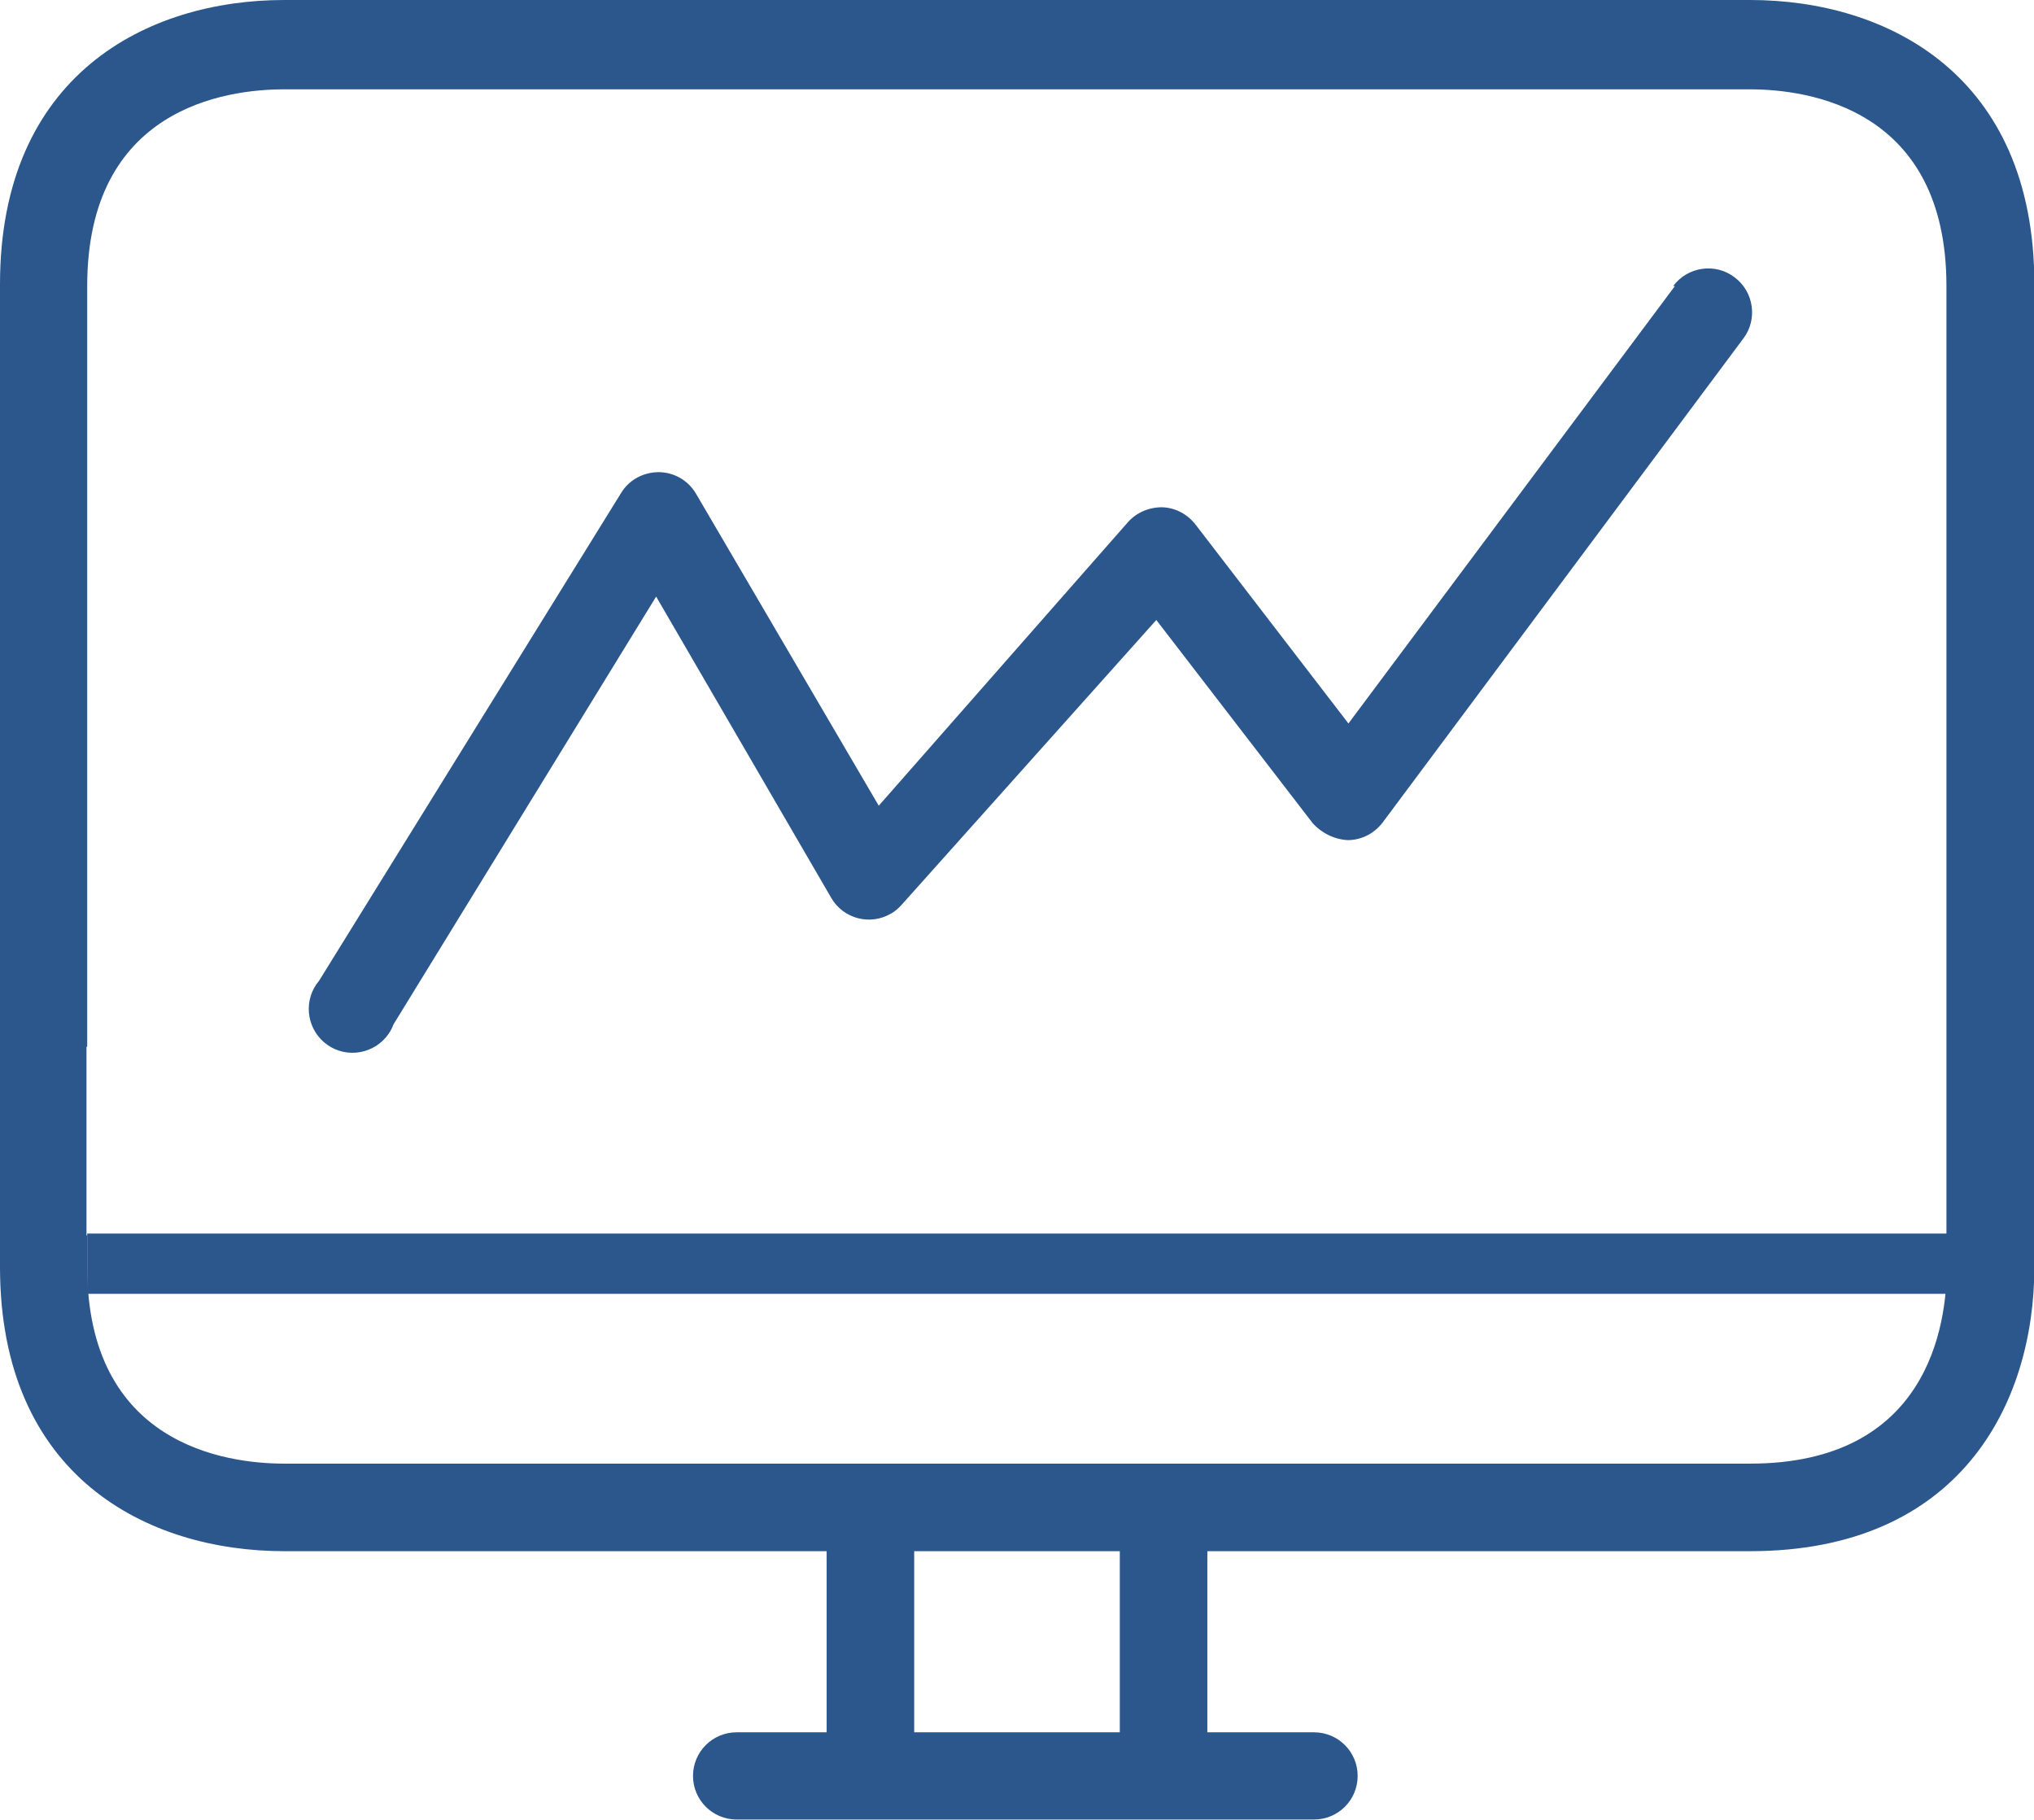
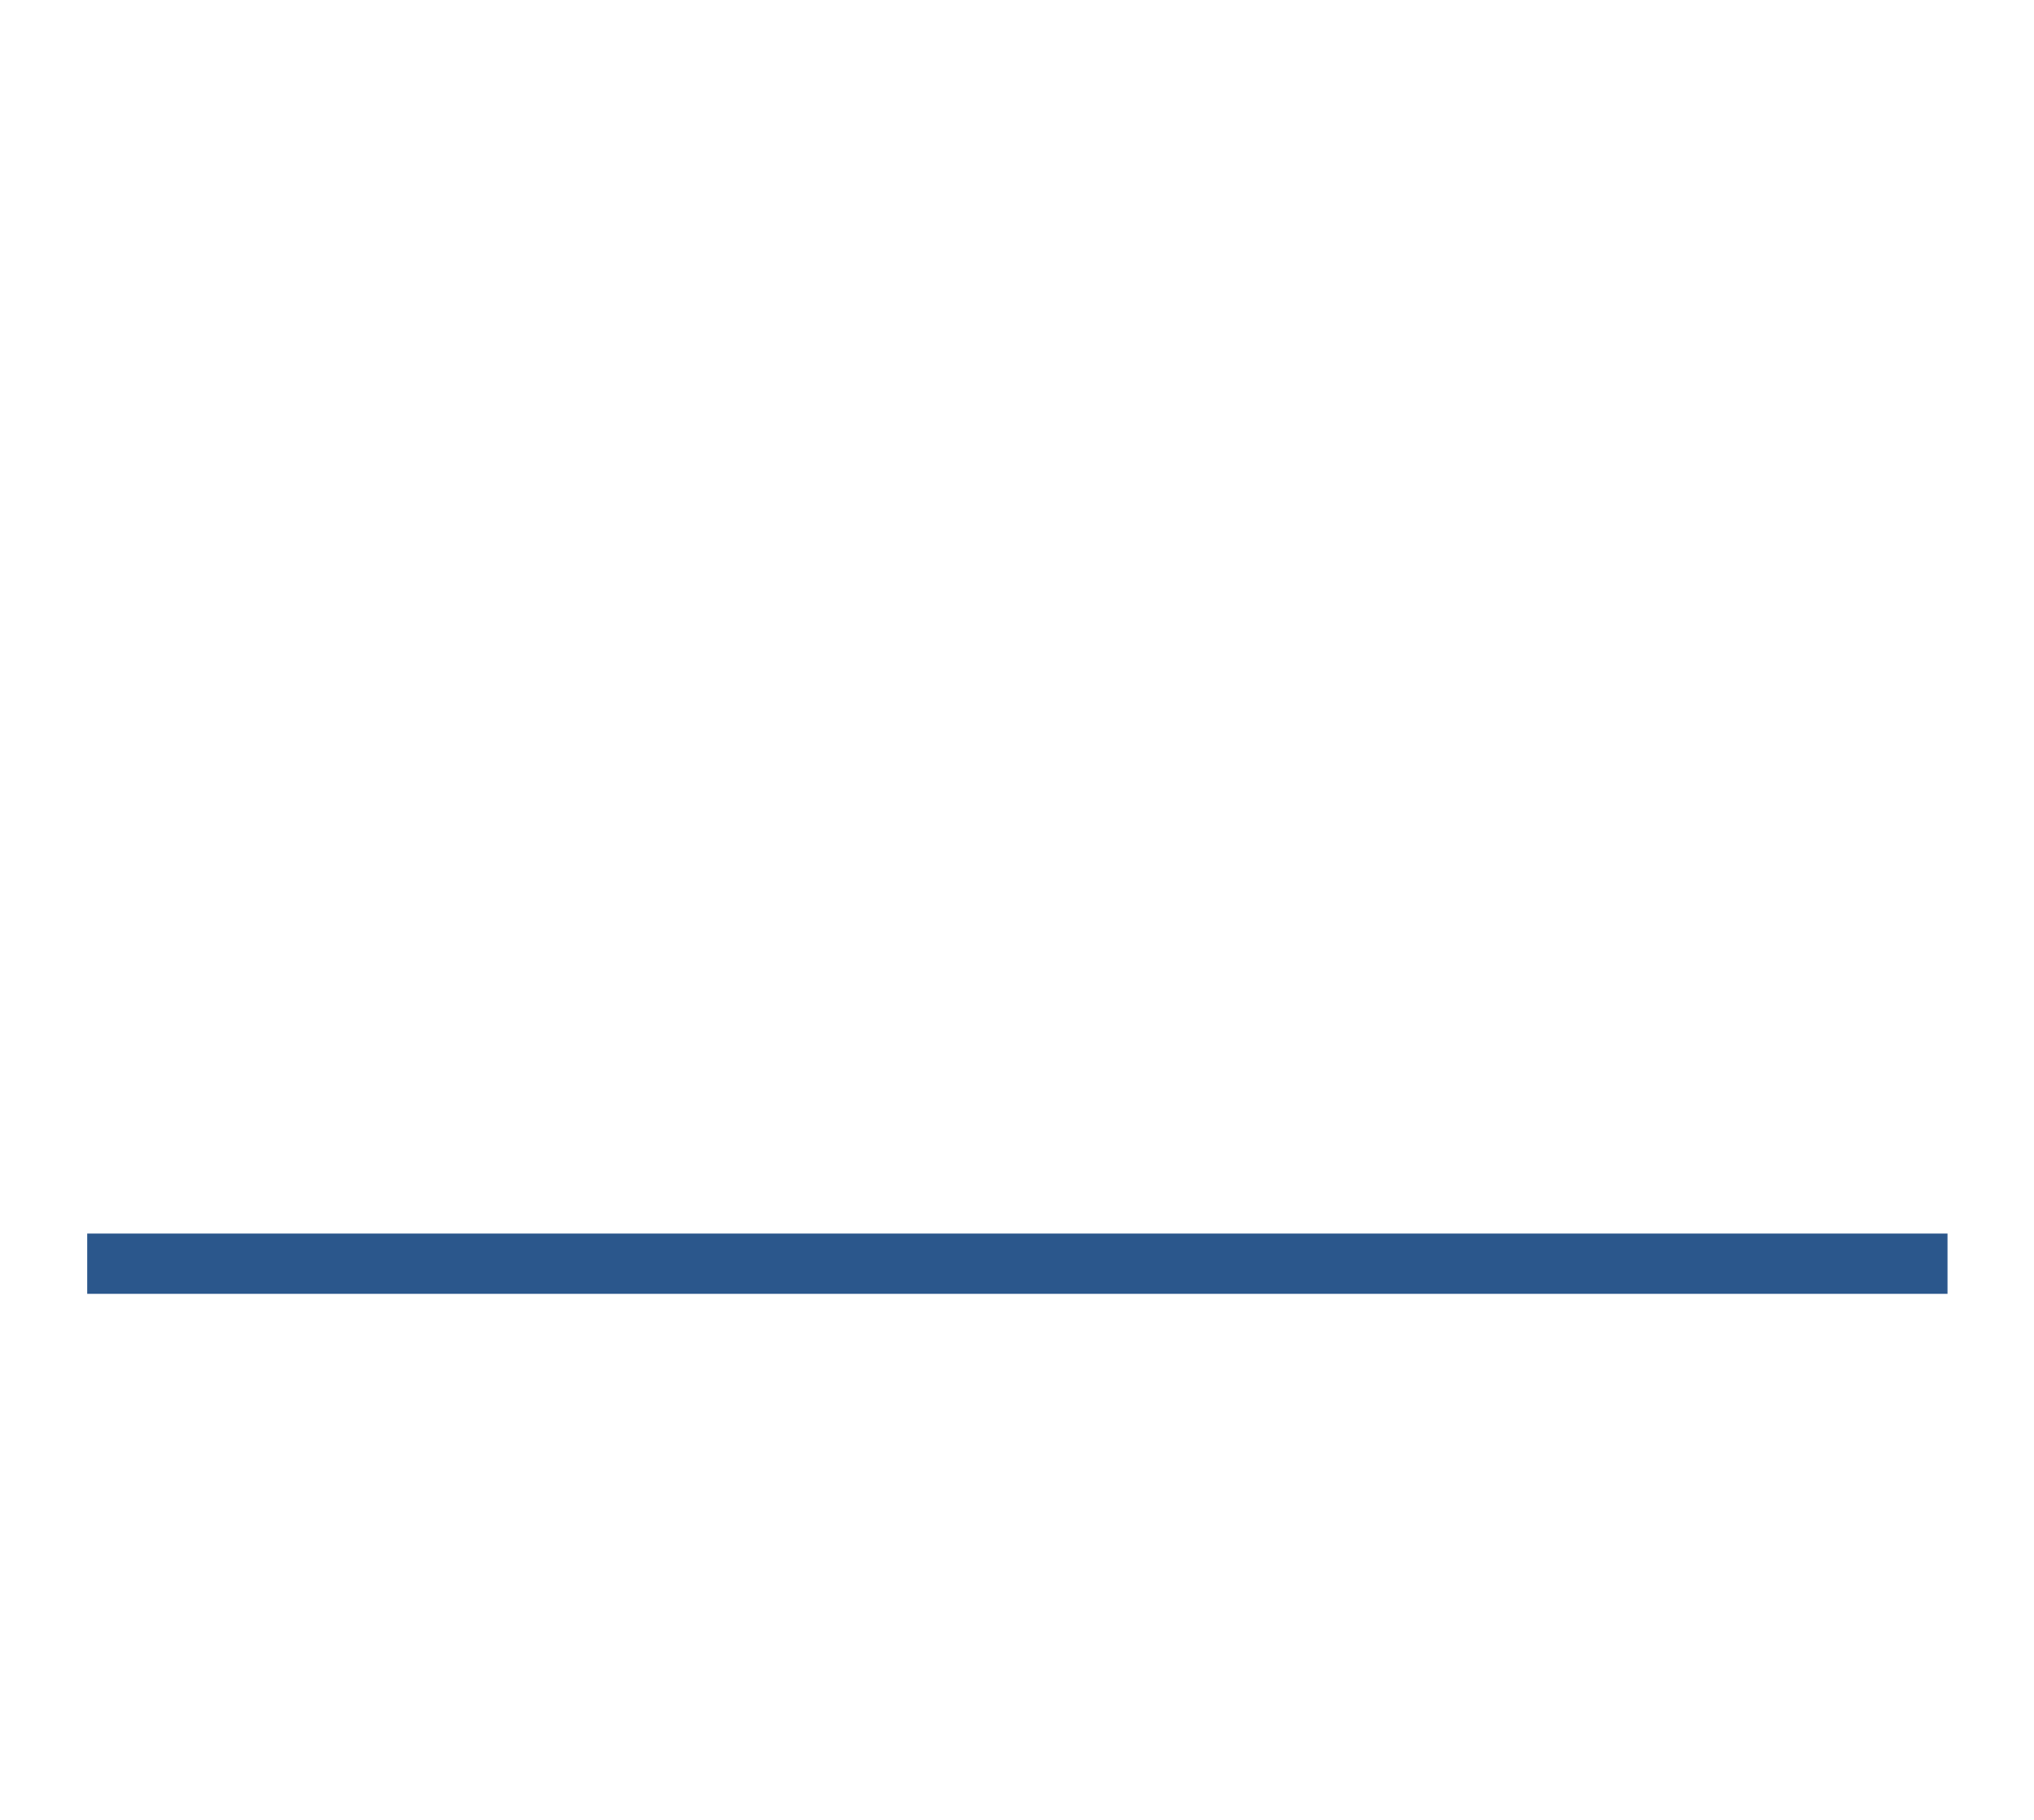
<svg xmlns="http://www.w3.org/2000/svg" viewBox="0 0 57.38 51.34">
  <defs>
    <style>.d{fill:#2b578c;}</style>
  </defs>
  <g id="a" />
  <g id="b">
    <g id="c">
      <g>
-         <path class="d" d="M47.25,8.07l-9.21,12.34-4.32-5.62c-.23-.29-.57-.47-.94-.48-.37,0-.72,.15-.96,.42l-7.03,8-5.16-8.81c-.22-.37-.62-.6-1.05-.6-.43,0-.84,.22-1.06,.59l-8.52,13.76c-.44,.52-.37,1.3,.15,1.74,.52,.44,1.3,.37,1.74-.15,.09-.11,.16-.22,.21-.36l7.41-12.07,4.94,8.5c.34,.59,1.1,.79,1.69,.44,.11-.06,.21-.15,.3-.25l7.18-8.03,4.41,5.73c.25,.28,.61,.46,.99,.48,.38,0,.74-.18,.98-.49l10.18-13.66c.41-.54,.3-1.32-.25-1.73-.54-.41-1.32-.3-1.73,.25h.06Z" />
-         <path class="d" d="M49.36,0H8.02C4.15,0,0,2.11,0,8.02v27.72c0,5.91,4.15,8.02,8.02,8.02h15.3v5.11h-2.54c-.68,0-1.23,.55-1.23,1.23s.55,1.23,1.23,1.23h16.29c.68,0,1.23-.55,1.23-1.23s-.55-1.23-1.23-1.23h-3.01v-5.11h15.31c5.91,0,8.02-4.15,8.02-8.02V8.02c0-5.91-4.15-8.02-8.02-8.02ZM31.59,48.87h-5.8v-5.11h5.8v5.11Zm23.33-14.02h0v.89c0,1.66-.54,5.55-5.55,5.55H8.02c-1.66,0-5.56-.54-5.56-5.55v-.89h-.02v-5.32h.02V8.07c0-5.01,3.89-5.55,5.56-5.55H49.36c1.66,0,5.55,.54,5.55,5.55V29.53h0v5.32Z" />
        <rect class="d" x="2.46" y="34.8" width="52.48" height="1.7" />
      </g>
    </g>
  </g>
</svg>